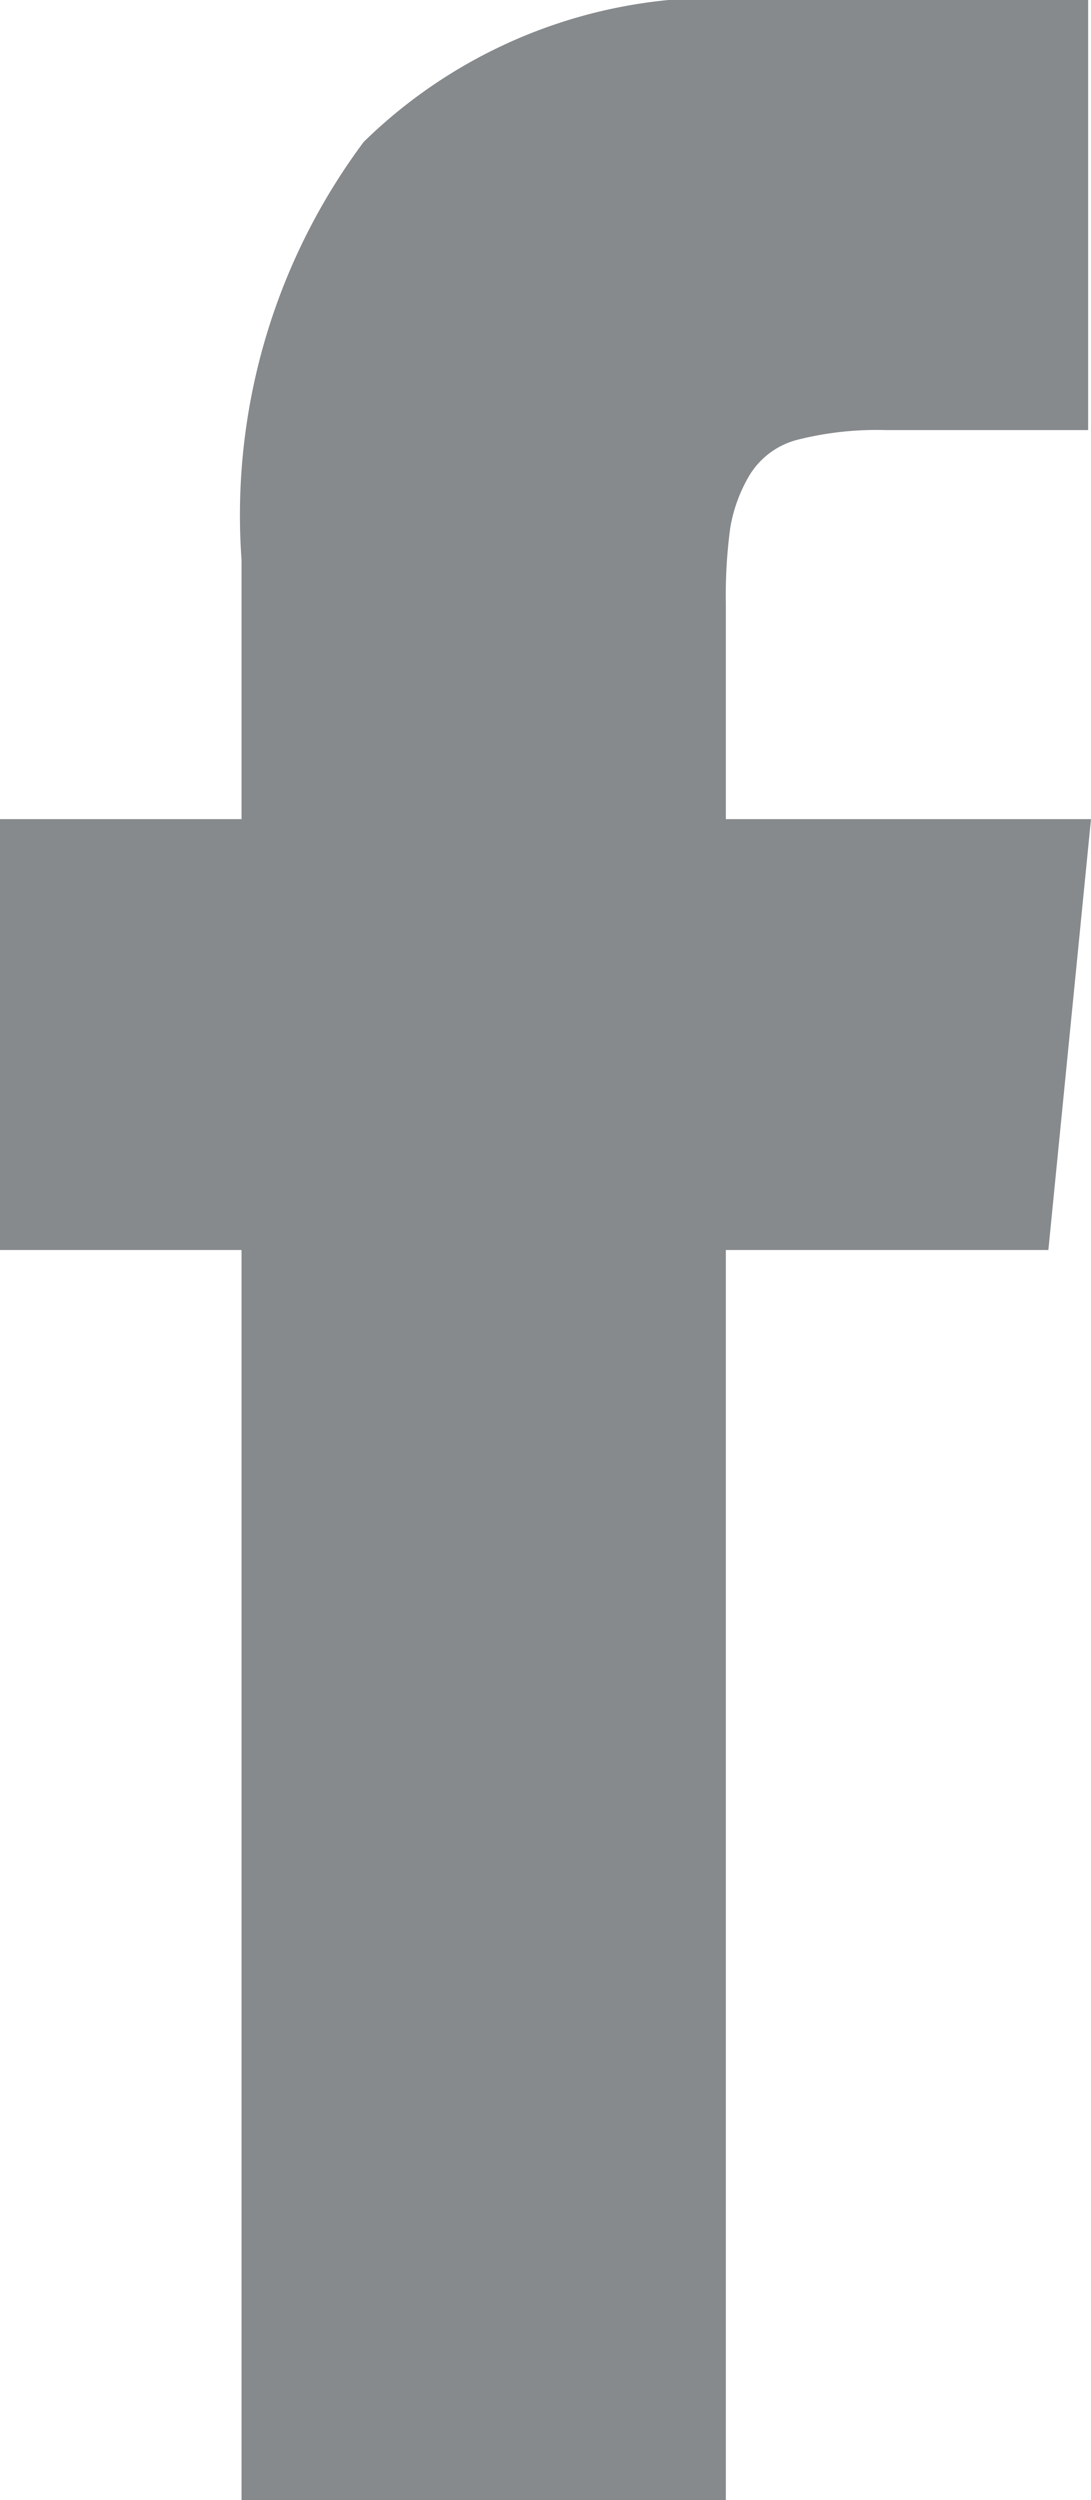
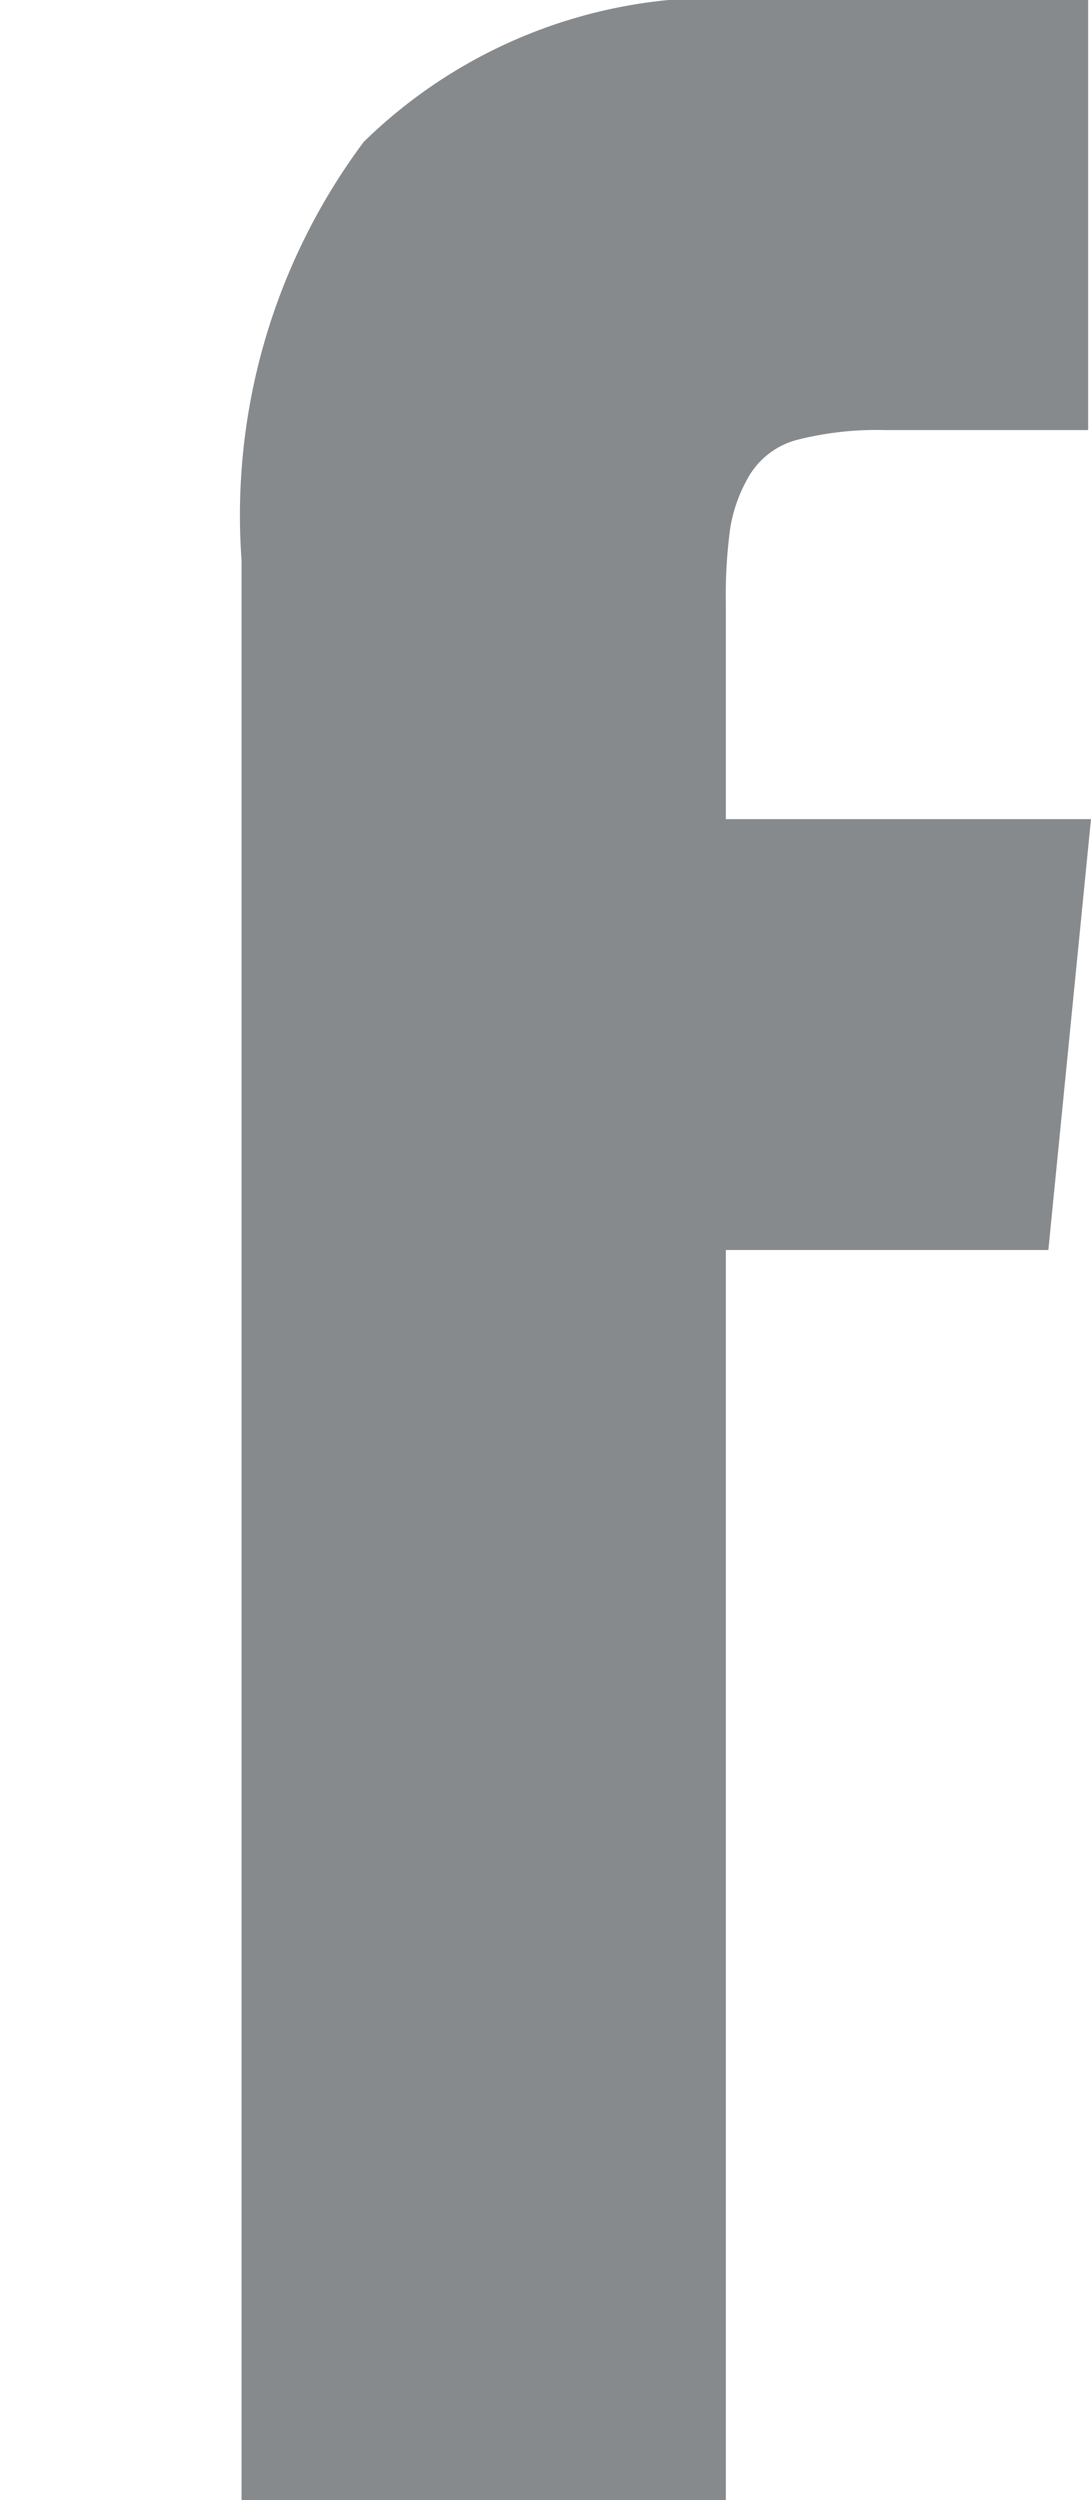
<svg xmlns="http://www.w3.org/2000/svg" id="facebook" width="6.884" height="15.77" viewBox="0 0 6.884 15.77">
  <g id="Capa_1" transform="translate(0)">
-     <path id="Shape" d="M4.58,5.167V3.809a3.194,3.194,0,0,1,.027-.474A.958.958,0,0,1,4.728,3a.5.5,0,0,1,.3-.225,2.038,2.038,0,0,1,.56-.062H6.866V0H4.831A3.187,3.187,0,0,0,2.295.895a3.939,3.939,0,0,0-.771,2.636V5.167H0V7.885H1.524V15.77H4.58V7.885H6.615l.269-2.718Z" transform="translate(0)" fill="#878a8c" />
+     <path id="Shape" d="M4.58,5.167V3.809a3.194,3.194,0,0,1,.027-.474A.958.958,0,0,1,4.728,3a.5.5,0,0,1,.3-.225,2.038,2.038,0,0,1,.56-.062H6.866V0H4.831A3.187,3.187,0,0,0,2.295.895a3.939,3.939,0,0,0-.771,2.636V5.167V7.885H1.524V15.77H4.58V7.885H6.615l.269-2.718Z" transform="translate(0)" fill="#878a8c" />
  </g>
</svg>